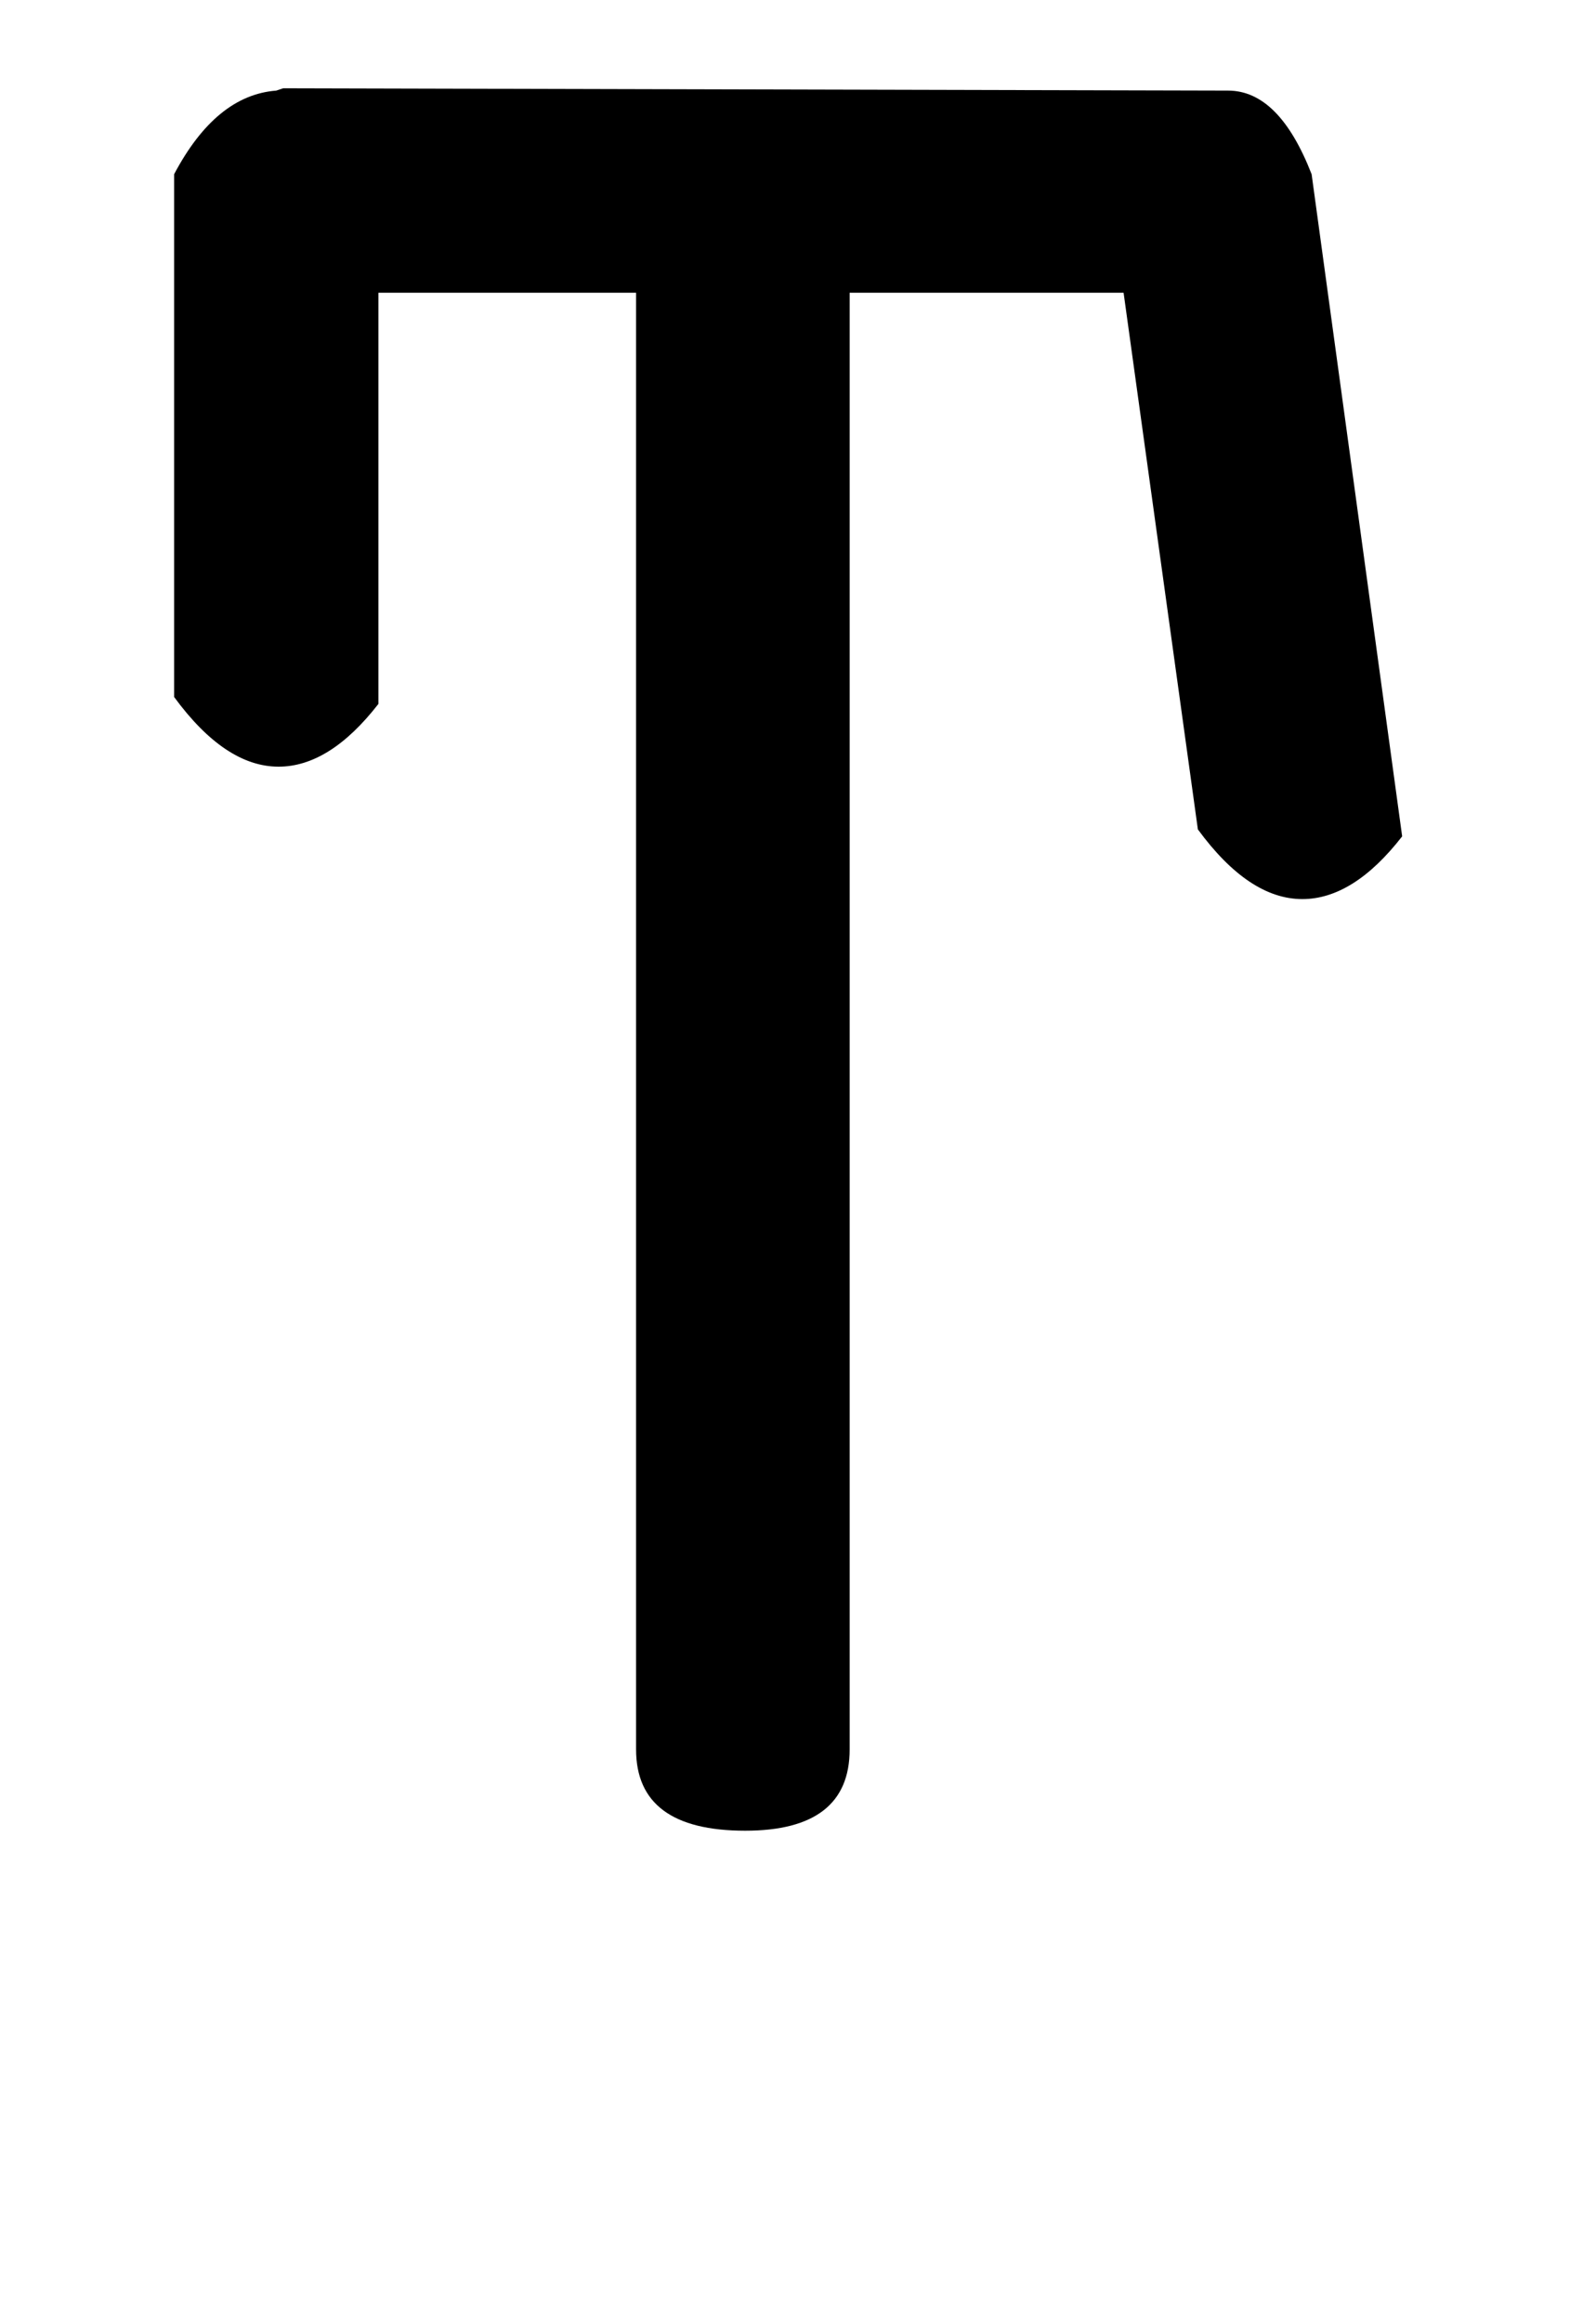
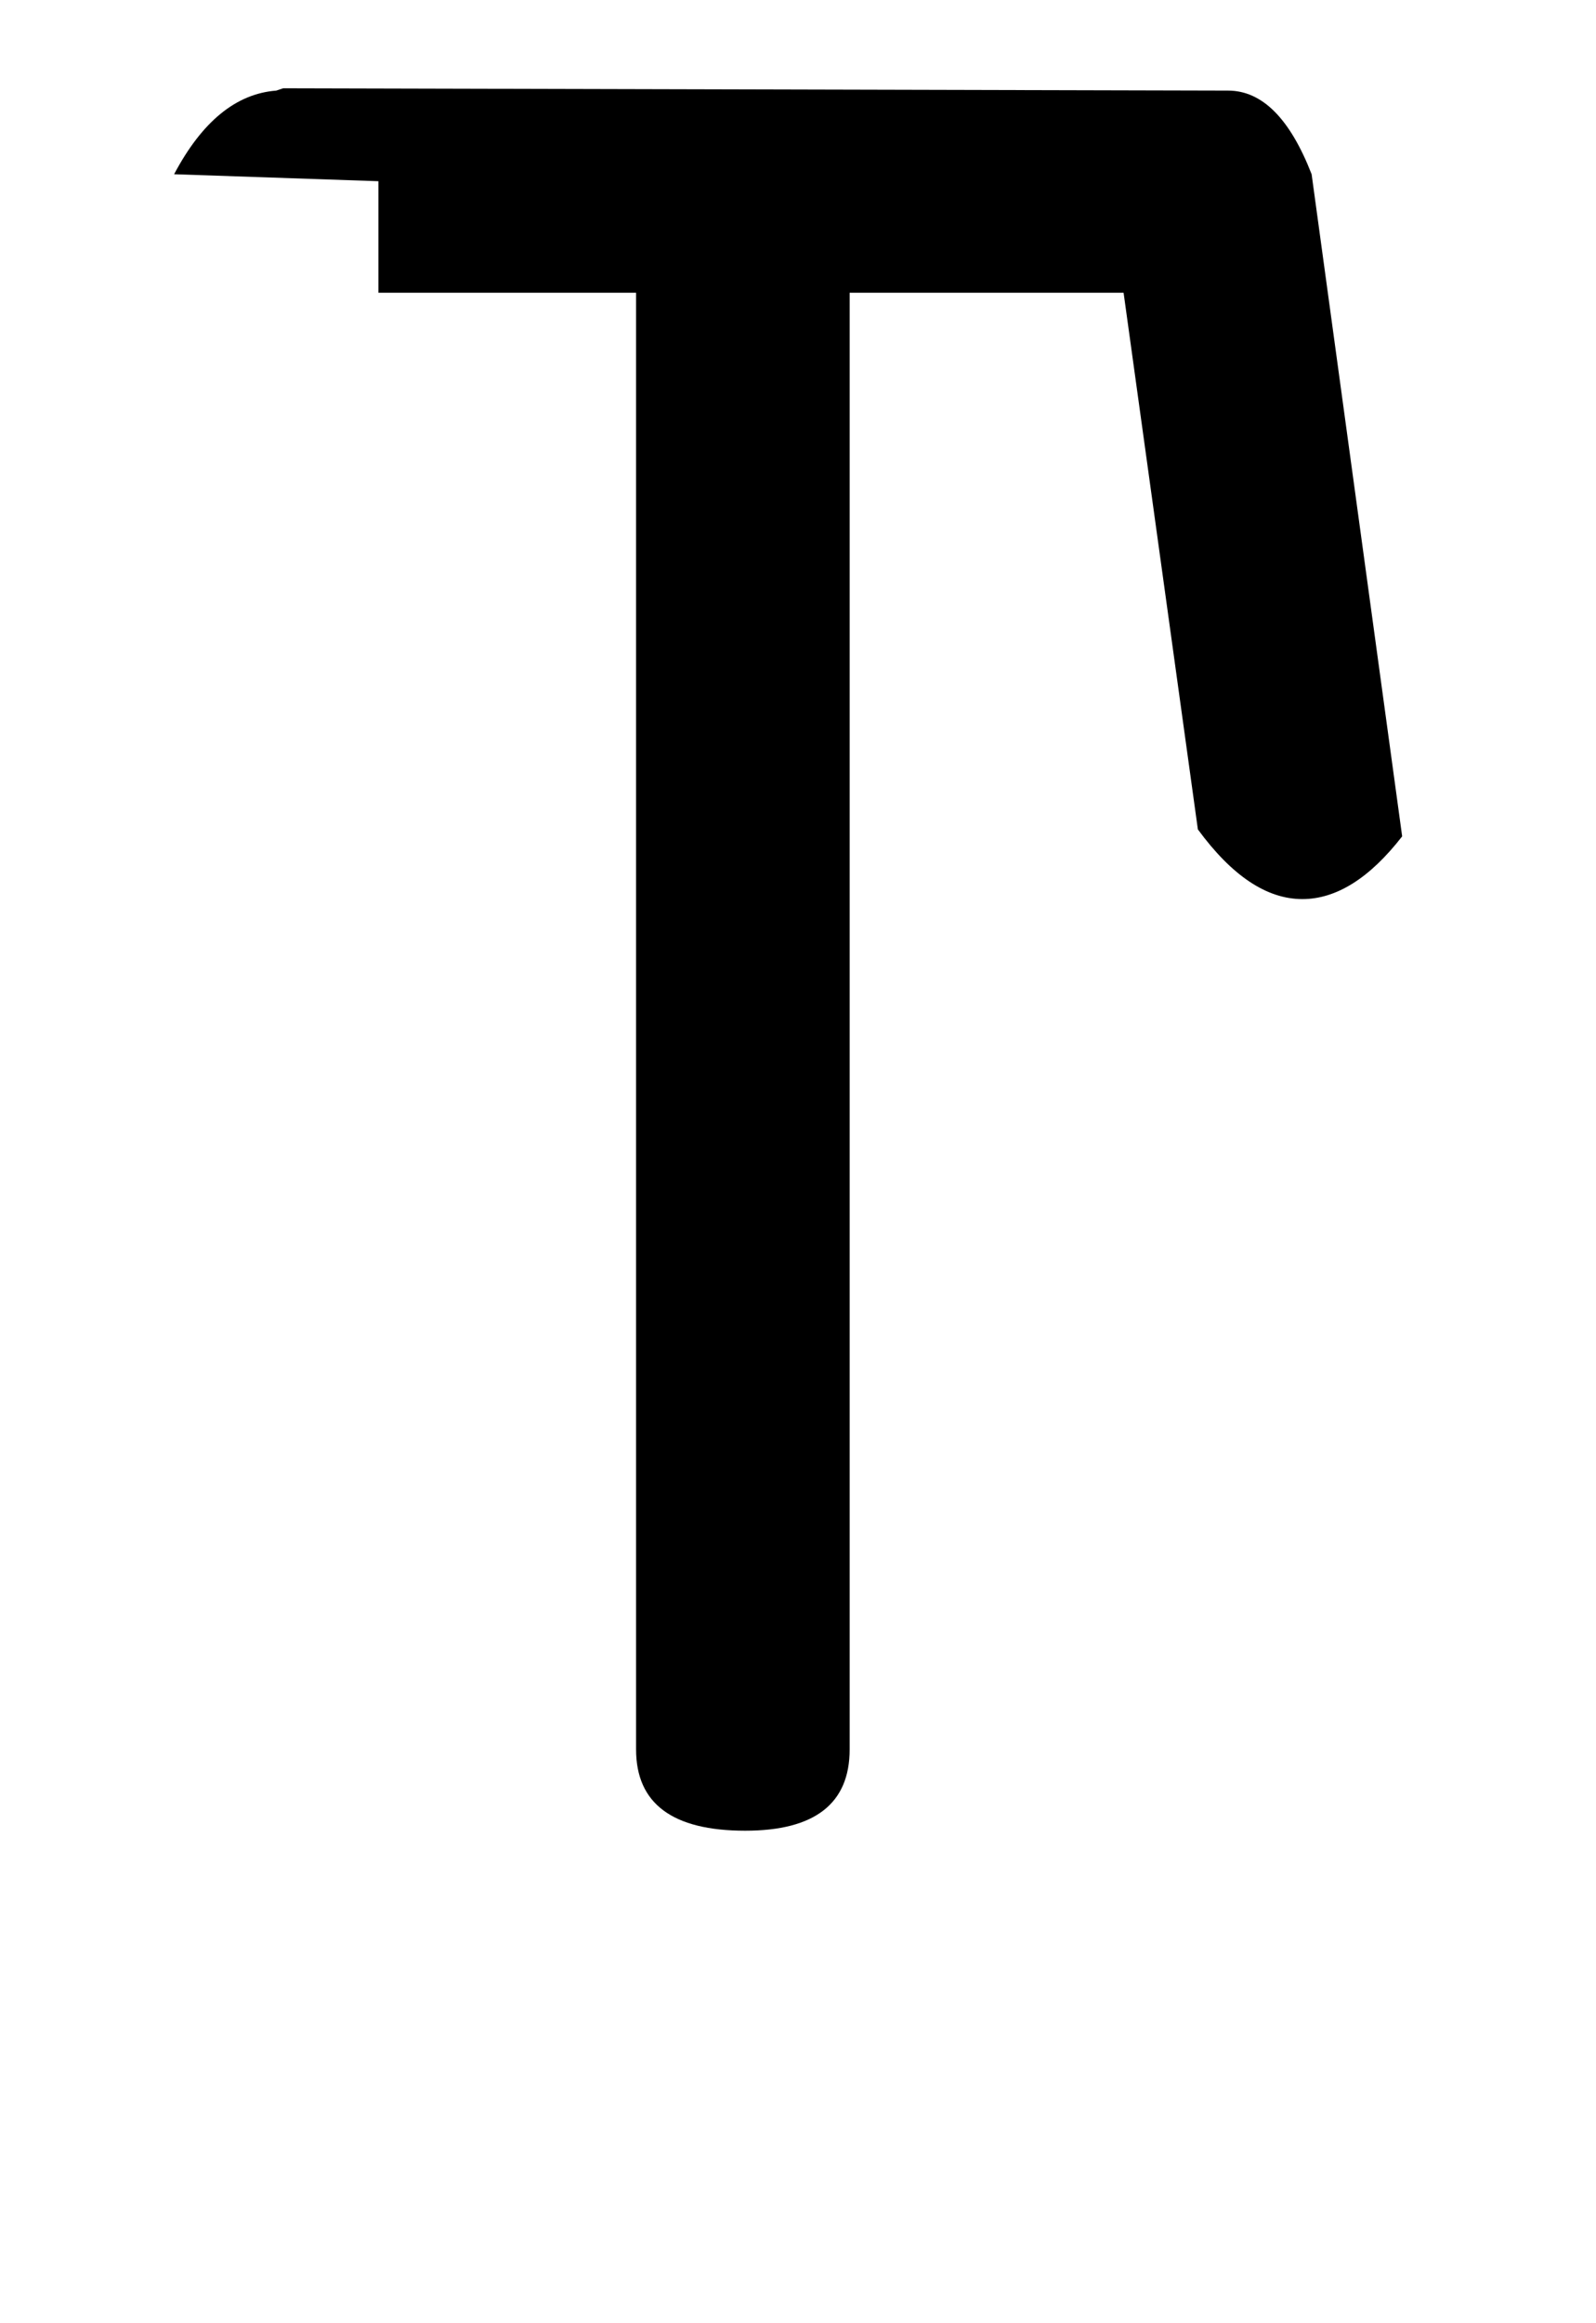
<svg xmlns="http://www.w3.org/2000/svg" version="1.1" width="22" height="32" viewBox="0 0 22 32">
  <title>E</title>
-   <path d="M2.4 2.4q0.576-1.088 1.408-1.152l0.096-0.032 13.024 0.032q0.704 0 1.152 1.152l1.248 9.12q-0.672 0.864-1.376 0.864-0.736 0-1.44-0.96l-1.024-7.392h-3.776v20.064q0 1.12-1.44 1.12-1.504 0-1.504-1.12v-20.064h-3.552v5.664q-0.672 0.864-1.376 0.864-0.736 0-1.44-0.96v-7.2z" />
+   <path d="M2.4 2.4q0.576-1.088 1.408-1.152l0.096-0.032 13.024 0.032q0.704 0 1.152 1.152l1.248 9.12q-0.672 0.864-1.376 0.864-0.736 0-1.44-0.96l-1.024-7.392h-3.776v20.064q0 1.12-1.44 1.12-1.504 0-1.504-1.12v-20.064h-3.552v5.664v-7.2z" />
</svg>